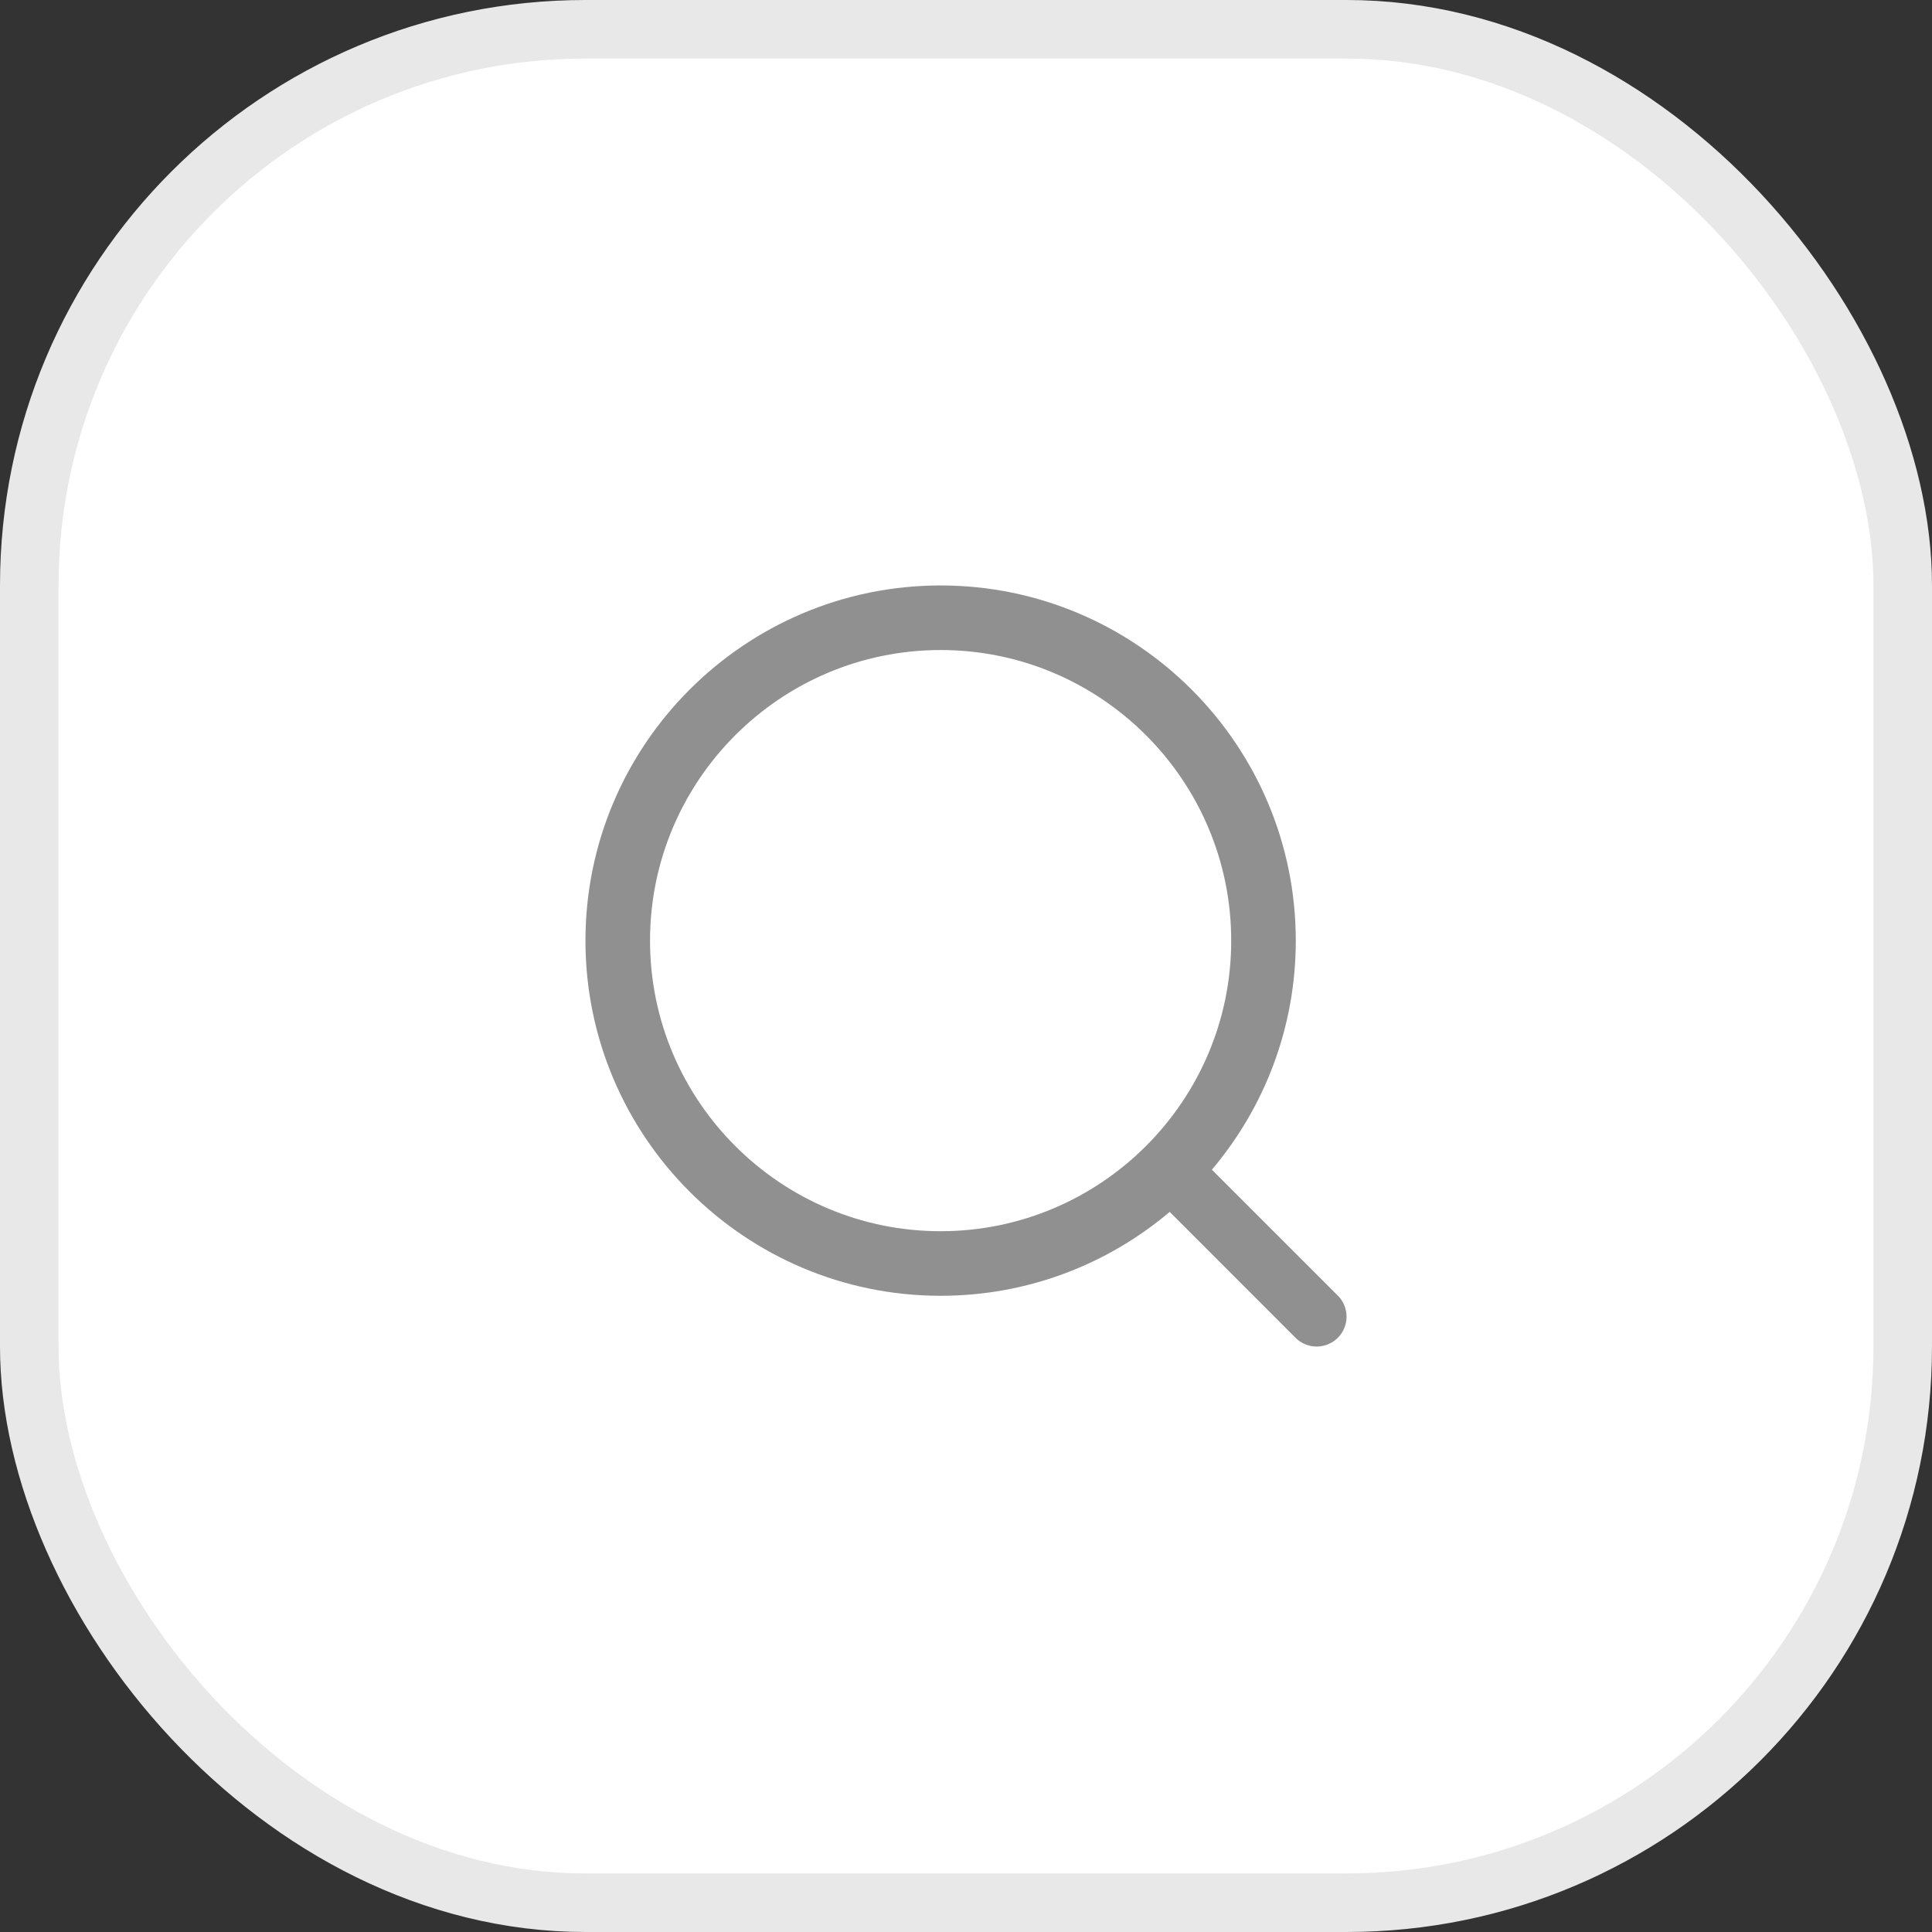
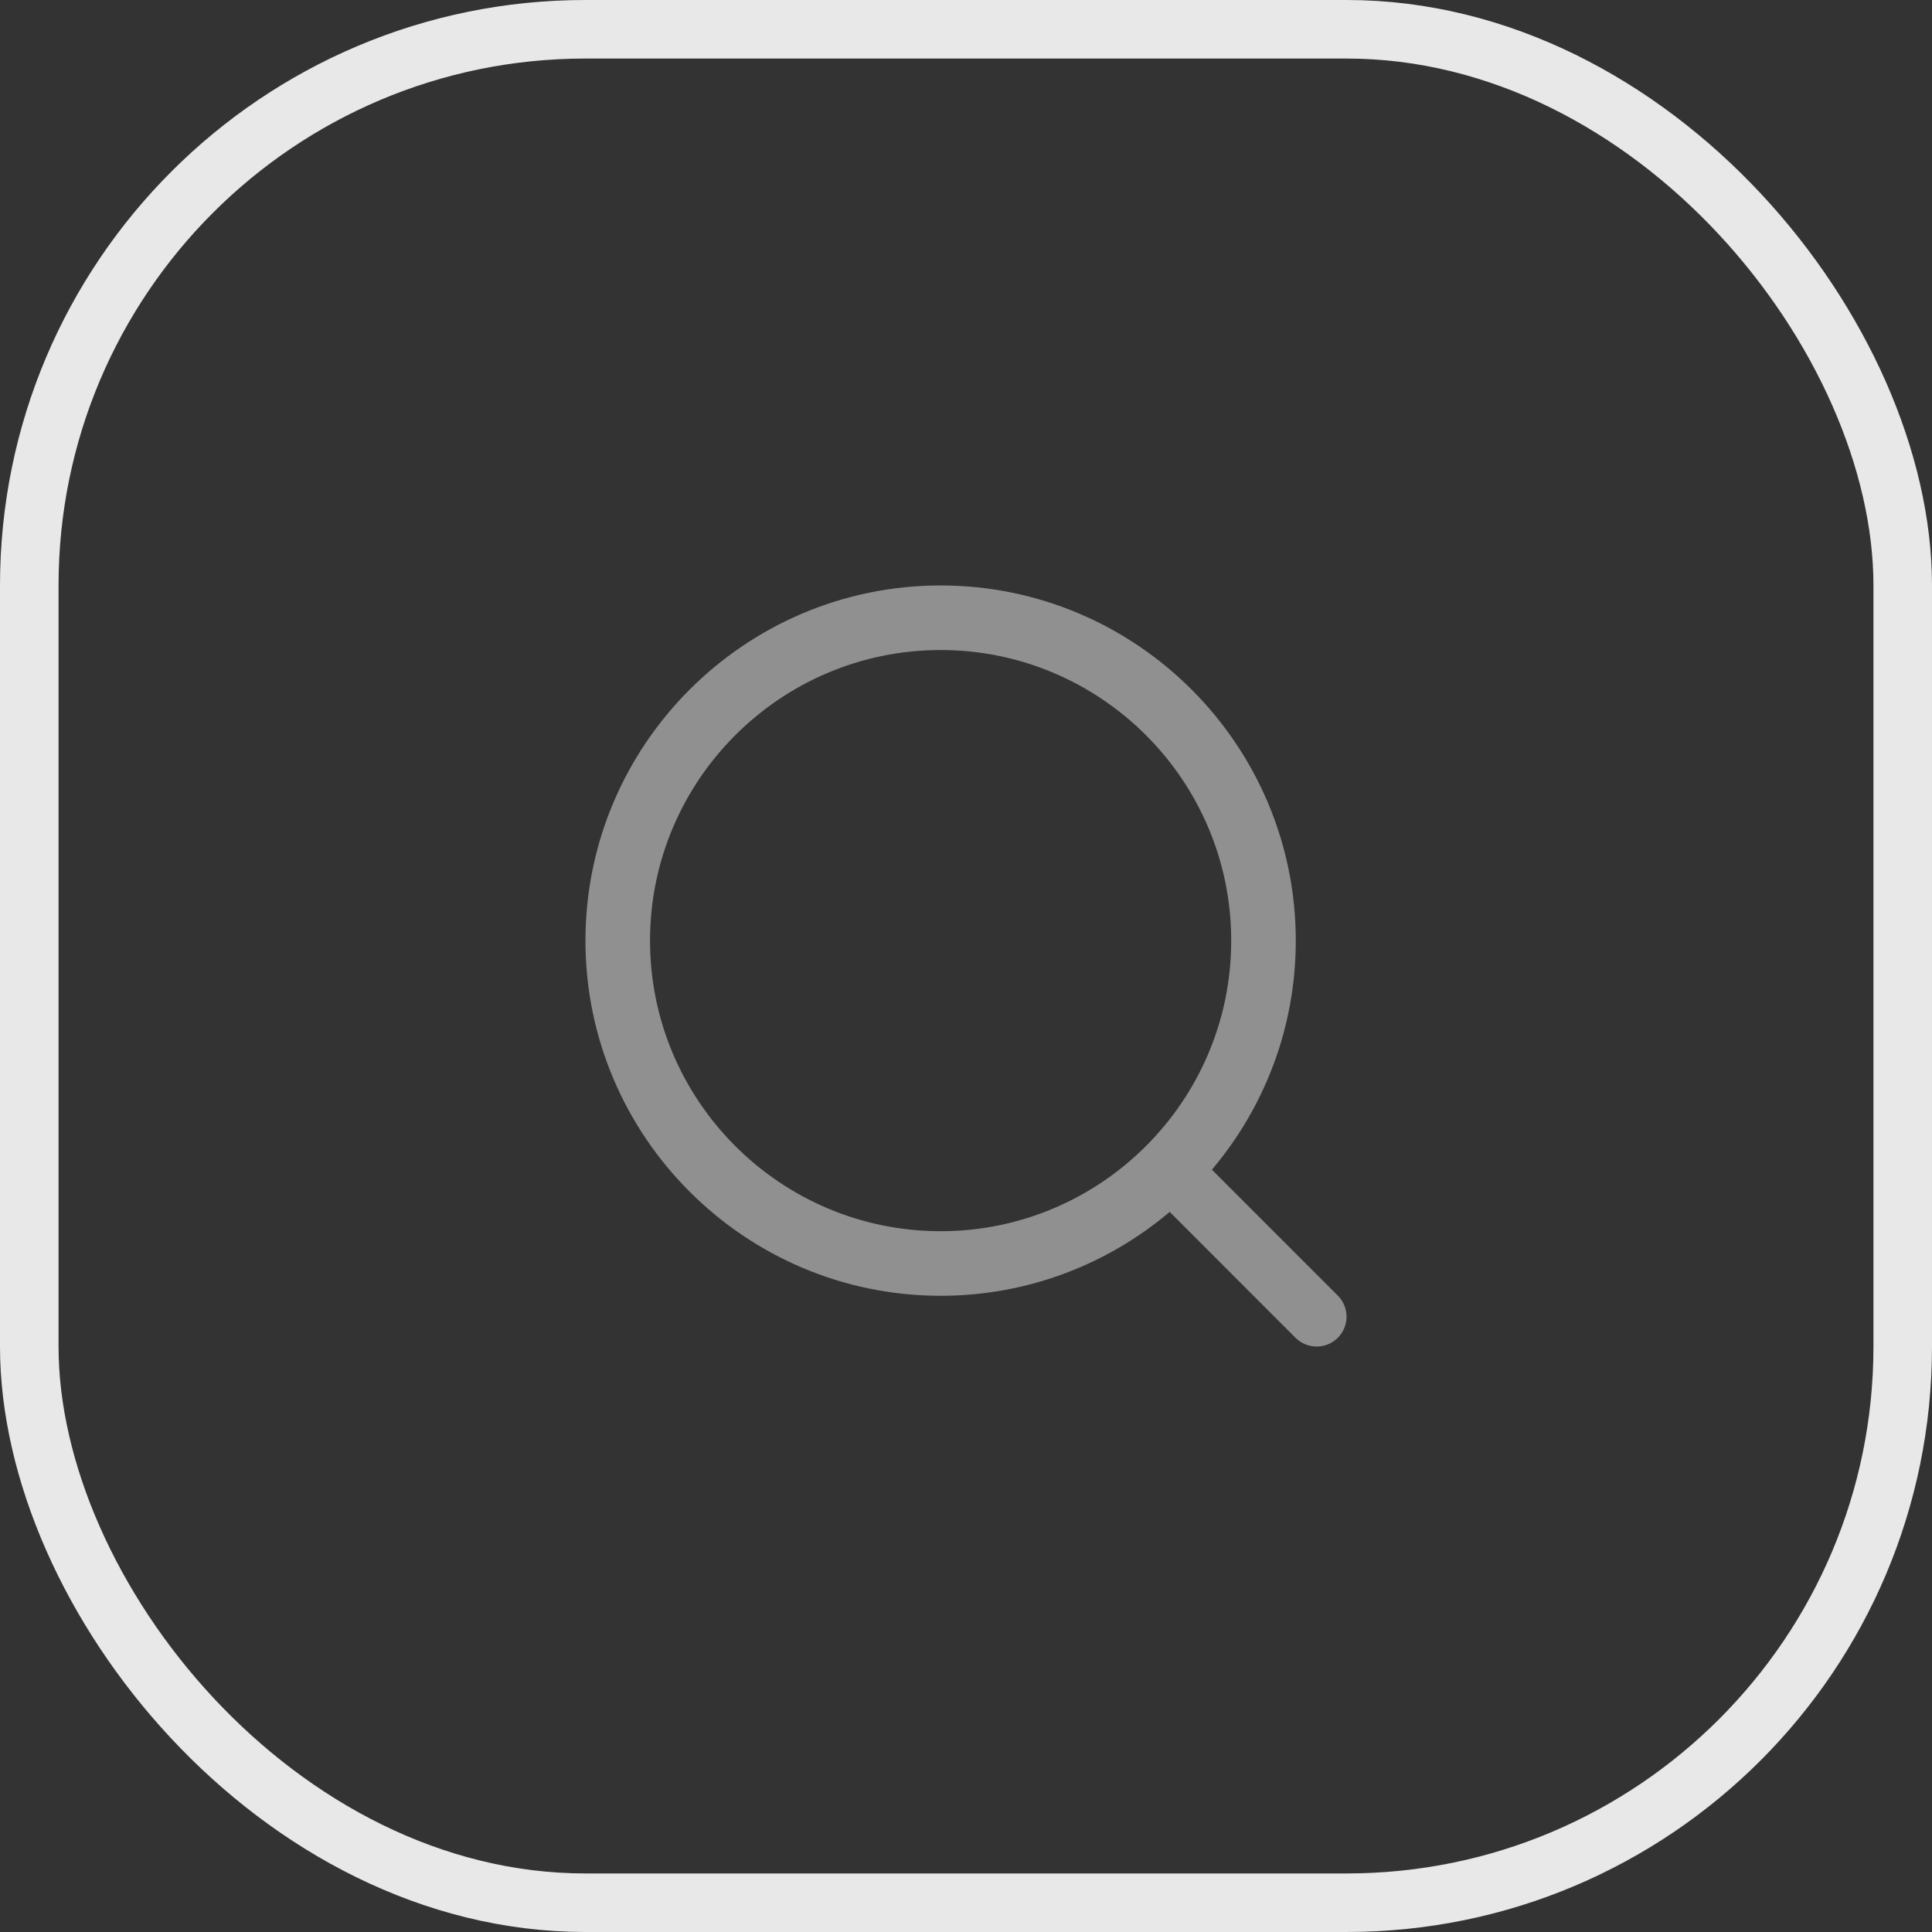
<svg xmlns="http://www.w3.org/2000/svg" width="33" height="33" viewBox="0 0 33 33" fill="none">
  <rect x="0" y="0" width="33" height="33" fill="#333333" stroke="none" />
-   <rect x="0.5" y="0.5" width="32" height="32" rx="9.5" fill="white" />
  <rect x="0.5" y="0.5" width="32" height="32" rx="9.5" stroke="#E8E8E8" />
  <path fill-rule="evenodd" clip-rule="evenodd" d="M10 16.067C10 19.412 12.722 22.133 16.067 22.133C17.556 22.133 18.922 21.594 19.979 20.7L22.129 22.851C22.176 22.898 22.232 22.936 22.294 22.961C22.356 22.987 22.422 23 22.489 23C22.59 23 22.689 22.97 22.773 22.914C22.857 22.858 22.923 22.779 22.961 22.685C23 22.592 23.01 22.489 22.99 22.39C22.97 22.291 22.922 22.2 22.85 22.129L20.7 19.979C21.594 18.922 22.133 17.556 22.133 16.067C22.133 12.722 19.412 10 16.067 10C12.722 10 10 12.722 10 16.067ZM11.103 16.067C11.103 13.329 13.33 11.103 16.067 11.103C18.803 11.103 21.03 13.329 21.03 16.067C21.03 18.804 18.803 21.03 16.067 21.03C13.33 21.03 11.103 18.804 11.103 16.067Z" fill="#909090" />
</svg>